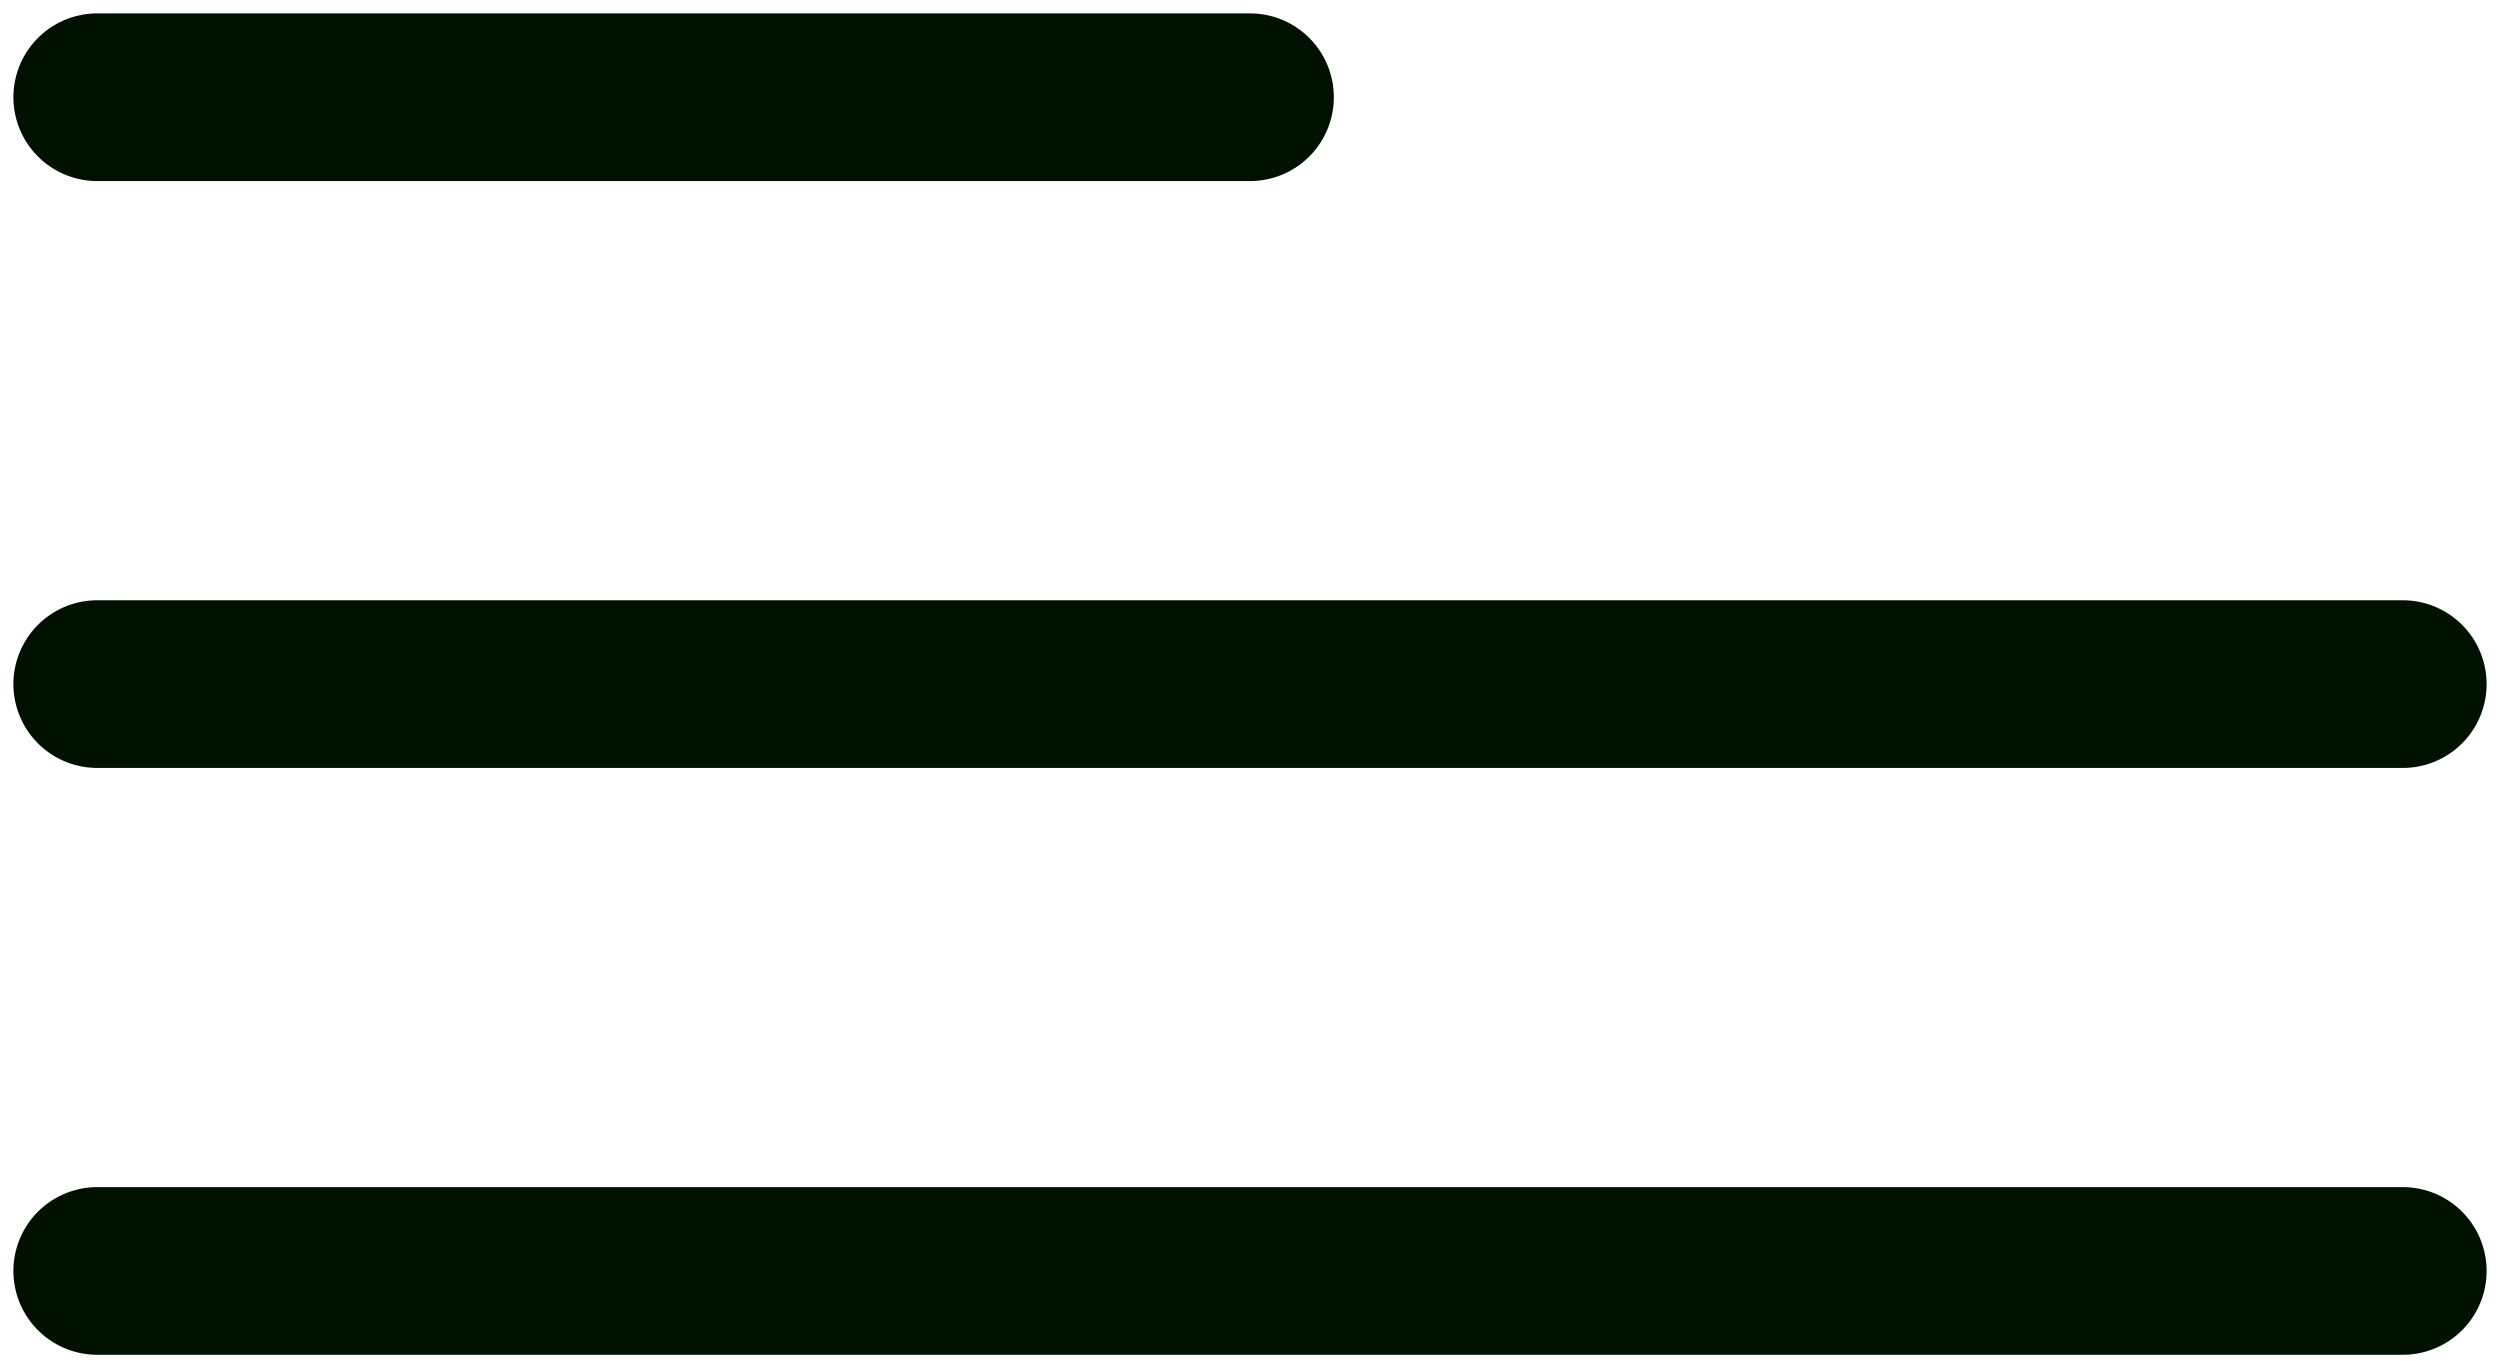
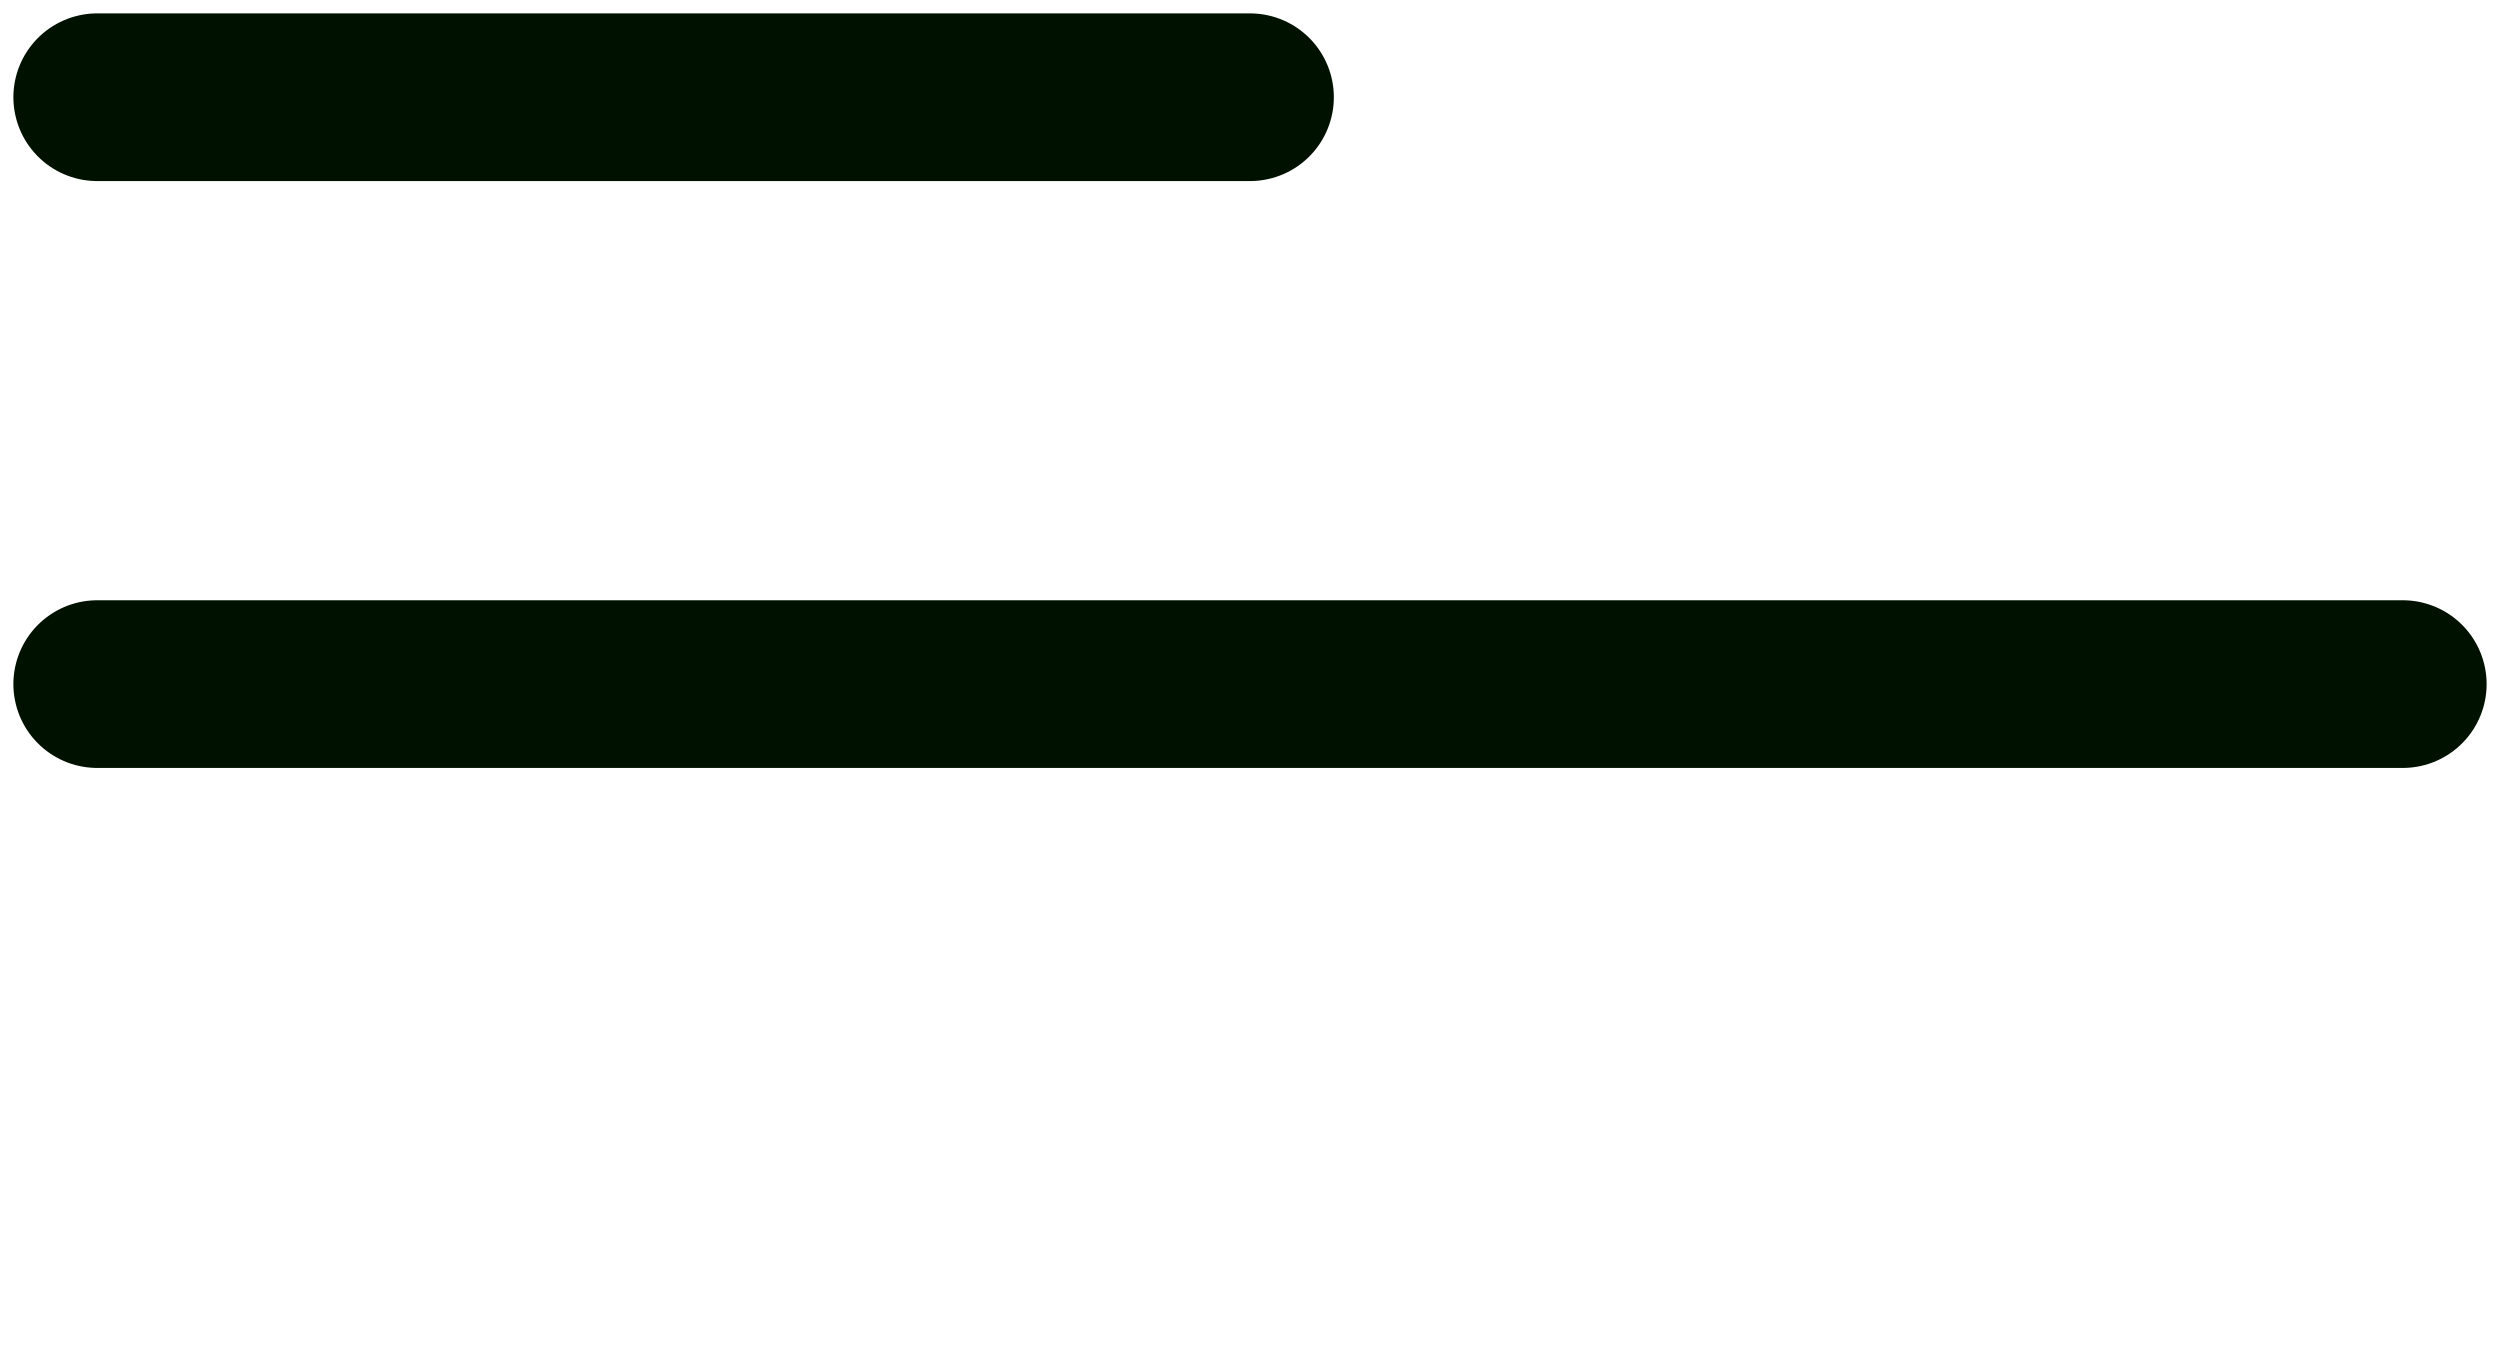
<svg xmlns="http://www.w3.org/2000/svg" width="180" height="98" viewBox="0 0 180 98" fill="none">
  <path d="M7 7H90" stroke="#001100" stroke-width="12.073" stroke-linecap="round" />
  <path d="M7 49.255H173" stroke="#001100" stroke-width="12.073" stroke-linecap="round" />
-   <path d="M7 91.508H173" stroke="#001100" stroke-width="12.073" stroke-linecap="round" />
</svg>